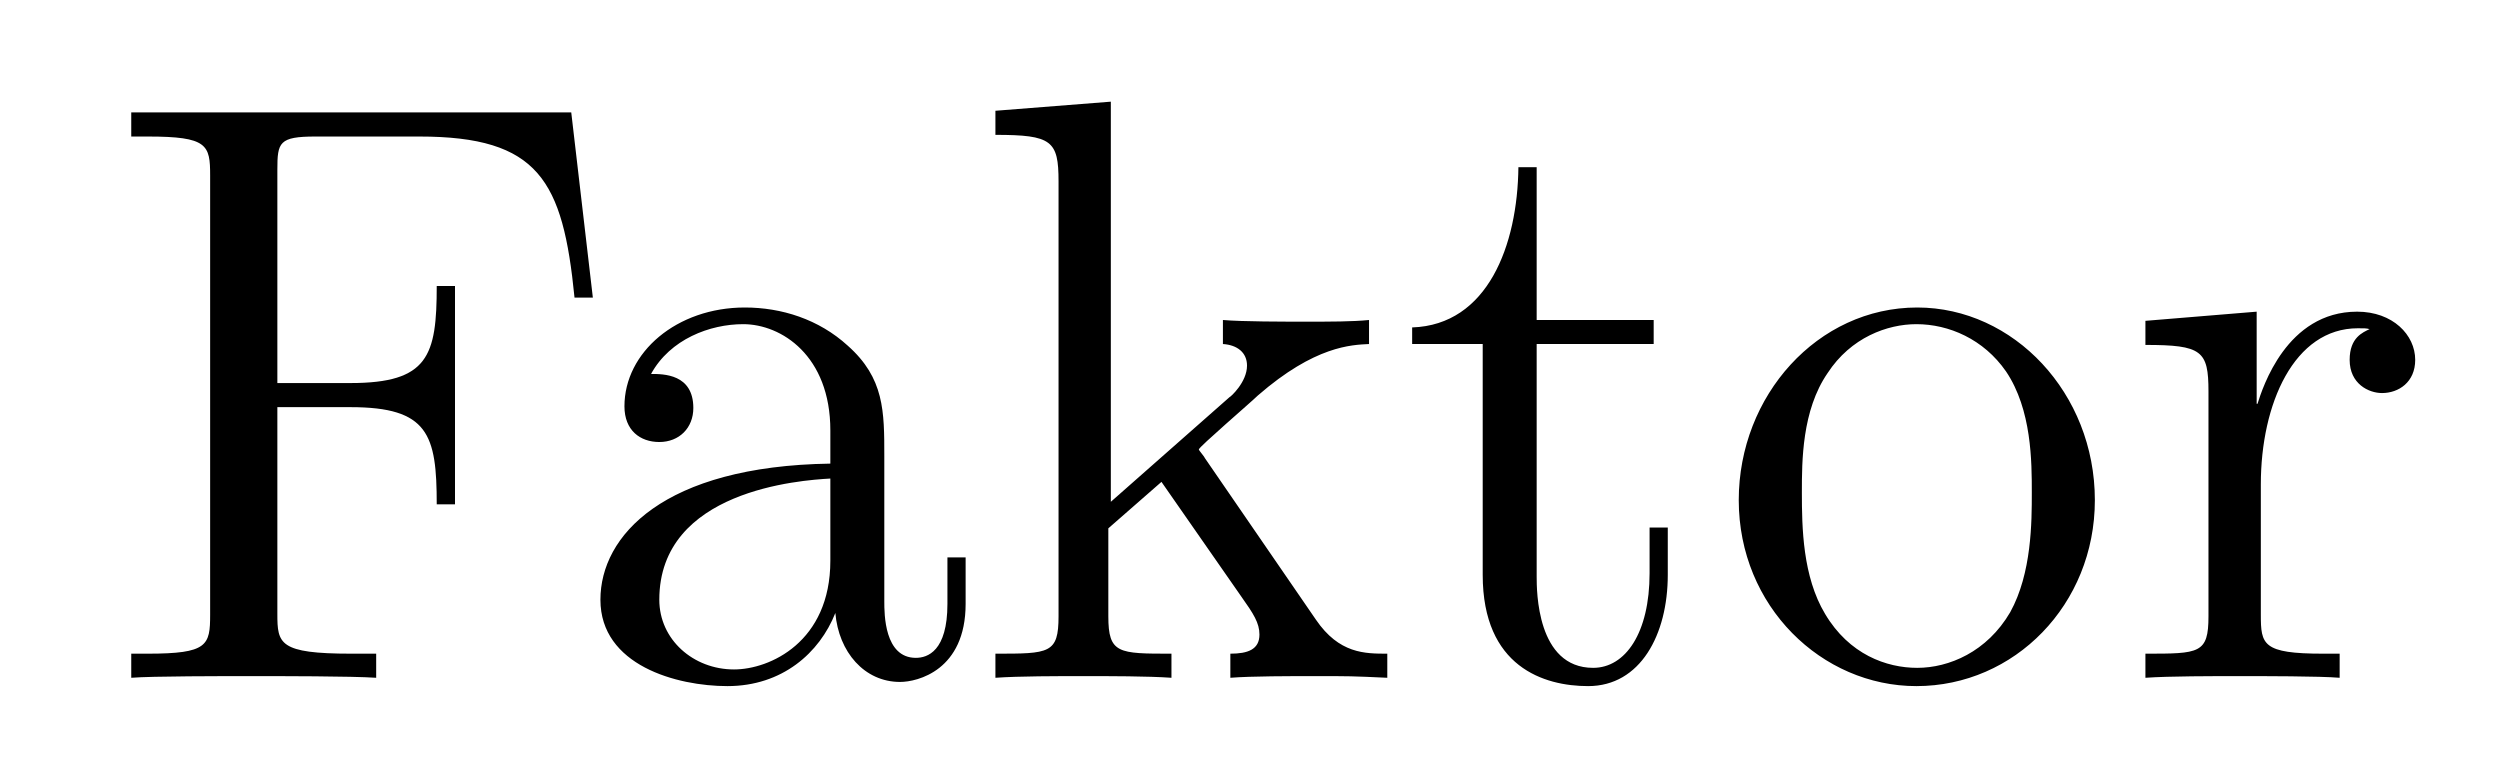
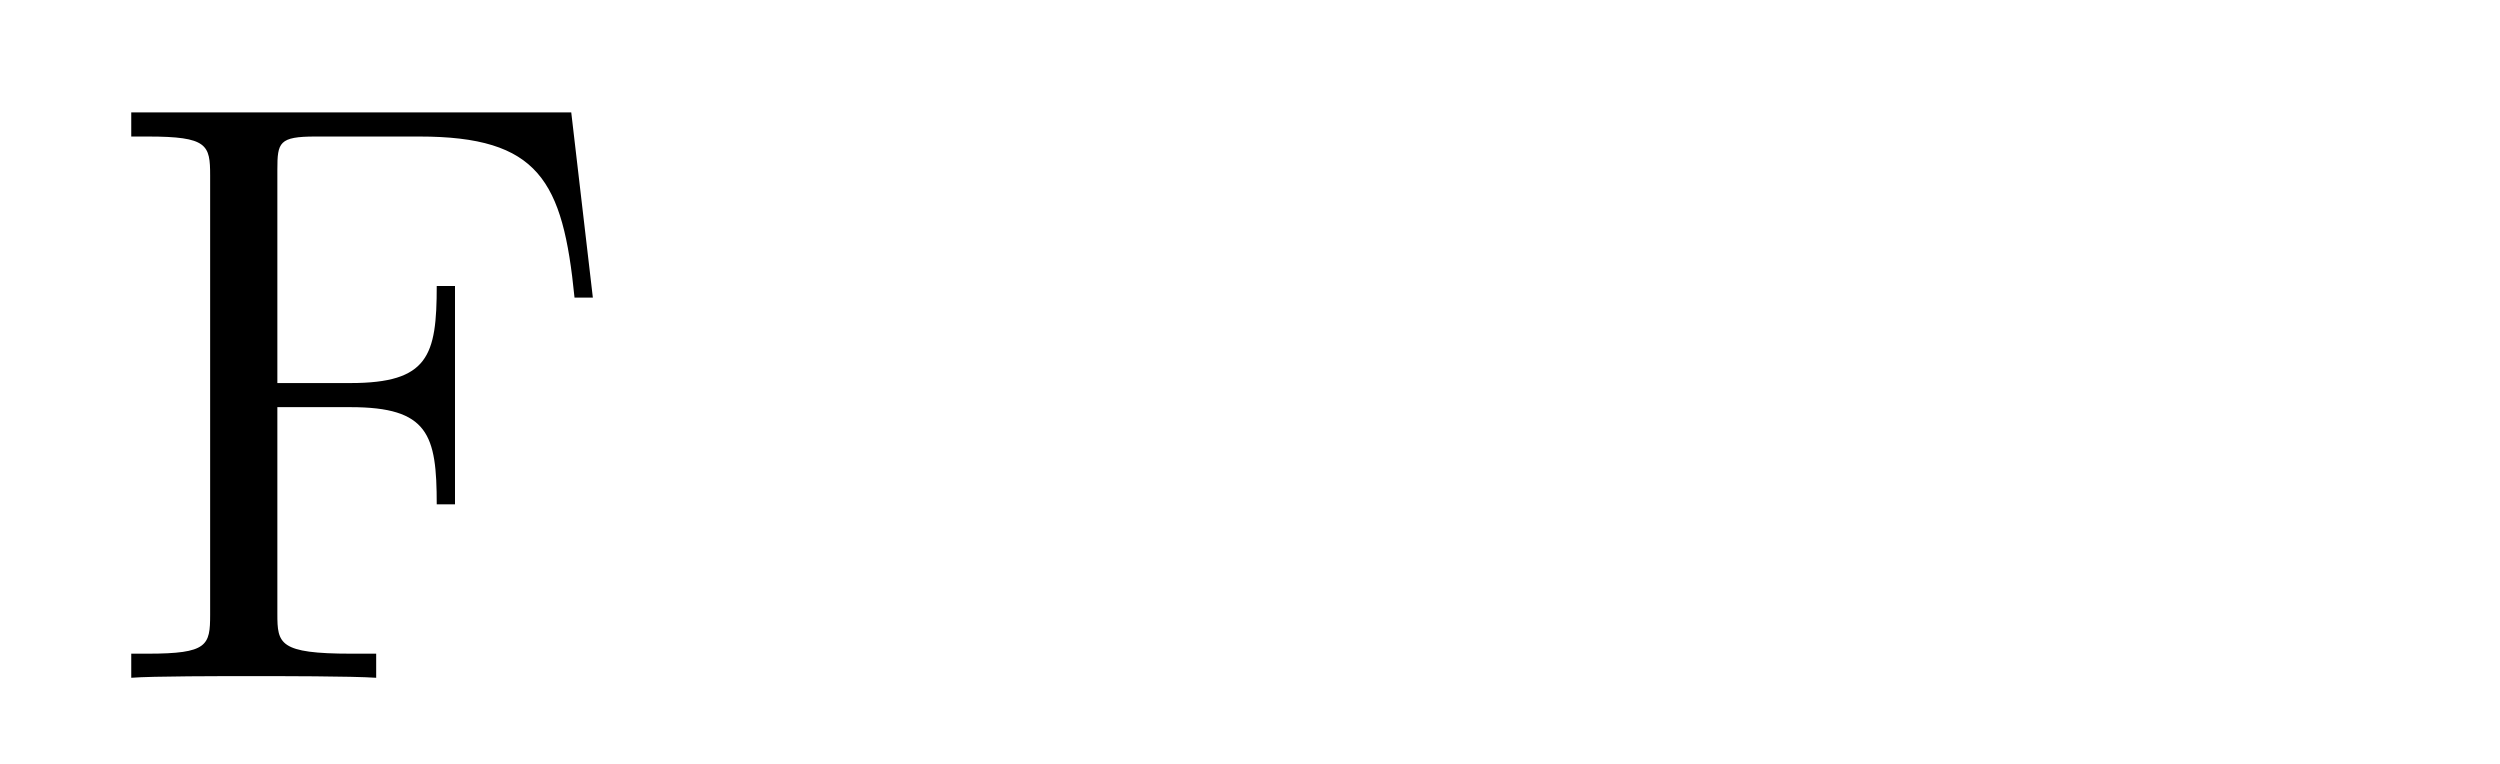
<svg xmlns="http://www.w3.org/2000/svg" height="11pt" version="1.1" viewBox="0 -11 36 11" width="36pt">
  <g id="page1">
    <g transform="matrix(1 0 0 1 -127 653)">
      <path d="M135.226 -662.381H128.89V-662.034H129.129C129.99 -662.034 130.026 -661.914 130.026 -661.472V-655.148C130.026 -654.706 129.99 -654.587 129.129 -654.587H128.89V-654.24C129.177 -654.264 130.241 -654.264 130.6 -654.264C131.018 -654.264 132.07 -654.264 132.417 -654.24V-654.587H132.058C131.018 -654.587 130.994 -654.73 130.994 -655.16V-658.137H132.046C133.17 -658.137 133.289 -657.742 133.289 -656.738H133.552V-659.882H133.289C133.289 -658.878 133.17 -658.484 132.046 -658.484H130.994V-661.556C130.994 -661.95 131.018 -662.034 131.544 -662.034H133.038C134.76 -662.034 135.106 -661.401 135.273 -659.715H135.537L135.226 -662.381Z" fill-rule="evenodd" />
-       <path d="M139.734 -657.432C139.734 -658.077 139.734 -658.555 139.208 -659.022C138.79 -659.404 138.252 -659.572 137.726 -659.572C136.745 -659.572 135.992 -658.926 135.992 -658.149C135.992 -657.802 136.219 -657.635 136.494 -657.635C136.781 -657.635 136.984 -657.838 136.984 -658.125C136.984 -658.615 136.554 -658.615 136.375 -658.615C136.65 -659.117 137.224 -659.332 137.702 -659.332C138.252 -659.332 138.957 -658.878 138.957 -657.802V-657.324C136.554 -657.288 135.646 -656.284 135.646 -655.364C135.646 -654.419 136.745 -654.12 137.475 -654.12C138.264 -654.12 138.802 -654.599 139.029 -655.173C139.077 -654.611 139.447 -654.18 139.961 -654.18C140.212 -654.18 140.905 -654.348 140.905 -655.304V-655.973H140.643V-655.304C140.643 -654.622 140.356 -654.527 140.188 -654.527C139.734 -654.527 139.734 -655.16 139.734 -655.34V-657.432ZM138.957 -655.926C138.957 -654.754 138.084 -654.36 137.57 -654.36C136.984 -654.36 136.494 -654.79 136.494 -655.364C136.494 -656.942 138.527 -657.085 138.957 -657.109V-655.926ZM144.347 -657.408C144.347 -657.42 144.263 -657.515 144.263 -657.528C144.263 -657.563 145.016 -658.209 145.112 -658.304C145.937 -659.022 146.463 -659.033 146.714 -659.046V-659.392C146.475 -659.368 146.164 -659.368 145.805 -659.368C145.494 -659.368 144.885 -659.368 144.61 -659.392V-659.046C144.813 -659.033 144.957 -658.926 144.957 -658.735C144.957 -658.496 144.717 -658.281 144.705 -658.281L142.996 -656.774V-662.536L141.334 -662.405V-662.058C142.147 -662.058 142.243 -661.974 142.243 -661.388V-655.125C142.243 -654.587 142.111 -654.587 141.334 -654.587V-654.24C141.669 -654.264 142.243 -654.264 142.602 -654.264C142.96 -654.264 143.534 -654.264 143.869 -654.24V-654.587C143.104 -654.587 142.96 -654.587 142.96 -655.125V-656.392L143.725 -657.061L144.873 -655.412C145.052 -655.16 145.136 -655.029 145.136 -654.862C145.136 -654.647 144.968 -654.587 144.717 -654.587V-654.24C145.016 -654.264 145.602 -654.264 145.925 -654.264C146.439 -654.264 146.463 -654.264 146.977 -654.24V-654.587C146.654 -654.587 146.283 -654.587 145.949 -655.077L144.347 -657.408ZM149.128 -659.046H150.813V-659.392H149.128V-661.592H148.865C148.853 -660.468 148.423 -659.321 147.335 -659.285V-659.046H148.351V-655.722C148.351 -654.395 149.235 -654.12 149.869 -654.12C150.622 -654.12 151.016 -654.862 151.016 -655.722V-656.404H150.754V-655.746C150.754 -654.886 150.407 -654.383 149.941 -654.383C149.128 -654.383 149.128 -655.495 149.128 -655.698V-659.046ZM157.166 -656.798C157.166 -658.34 155.995 -659.572 154.608 -659.572C153.174 -659.572 152.038 -658.304 152.038 -656.798C152.038 -655.268 153.234 -654.12 154.596 -654.12C156.007 -654.12 157.166 -655.292 157.166 -656.798ZM154.608 -654.383C154.166 -654.383 153.628 -654.575 153.281 -655.16C152.958 -655.698 152.947 -656.404 152.947 -656.906C152.947 -657.36 152.947 -658.089 153.317 -658.627C153.652 -659.141 154.178 -659.332 154.596 -659.332C155.063 -659.332 155.564 -659.117 155.887 -658.651C156.258 -658.101 156.258 -657.348 156.258 -656.906C156.258 -656.487 156.258 -655.746 155.947 -655.184C155.612 -654.611 155.063 -654.383 154.608 -654.383ZM159.556 -657.025C159.556 -658.185 160.034 -659.273 160.954 -659.273C161.05 -659.273 161.074 -659.273 161.122 -659.261C161.026 -659.213 160.835 -659.141 160.835 -658.818C160.835 -658.472 161.11 -658.34 161.301 -658.34C161.54 -658.34 161.779 -658.496 161.779 -658.818C161.779 -659.177 161.456 -659.512 160.943 -659.512C159.926 -659.512 159.58 -658.412 159.508 -658.185H159.496V-659.512L157.894 -659.38V-659.033C158.707 -659.033 158.802 -658.95 158.802 -658.364V-655.125C158.802 -654.587 158.671 -654.587 157.894 -654.587V-654.24C158.229 -654.264 158.886 -654.264 159.245 -654.264C159.568 -654.264 160.416 -654.264 160.691 -654.24V-654.587H160.452C159.58 -654.587 159.556 -654.718 159.556 -655.148V-657.025Z" fill-rule="evenodd" />
    </g>
  </g>
</svg>